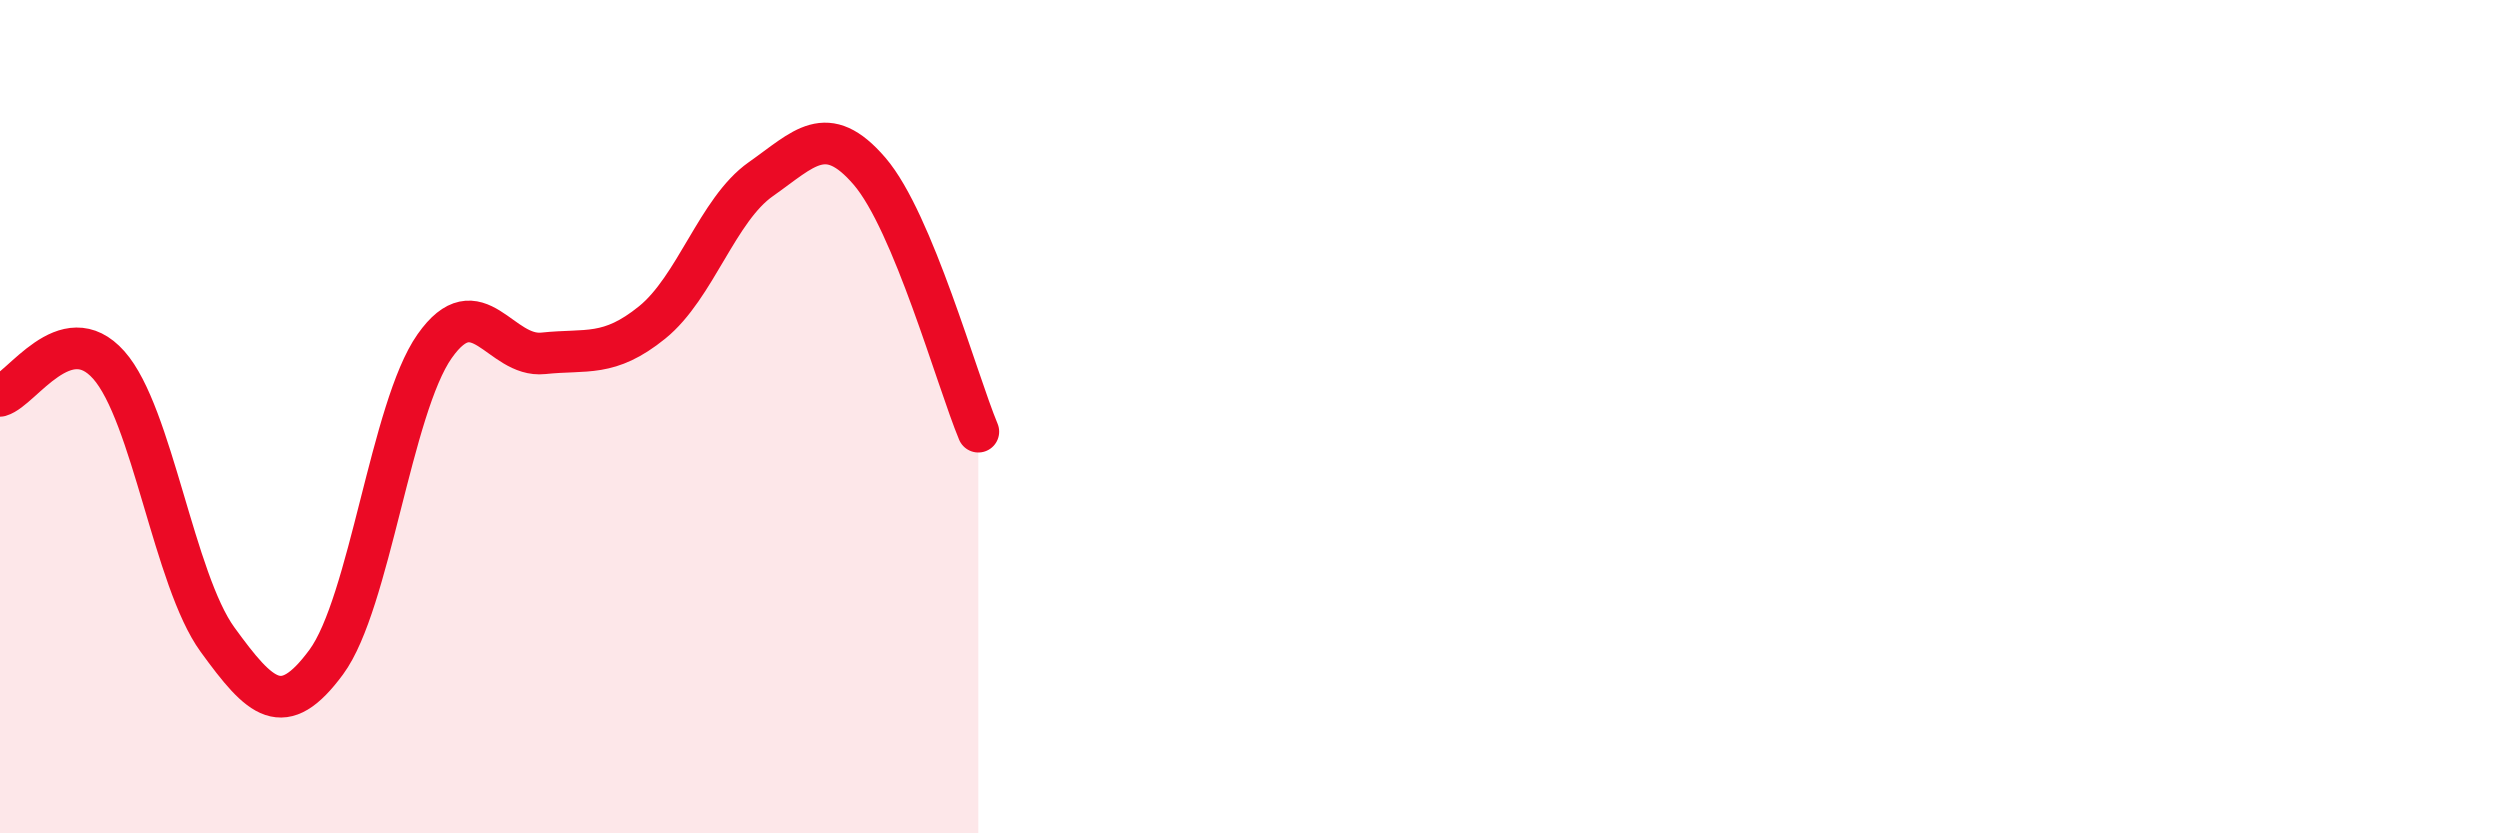
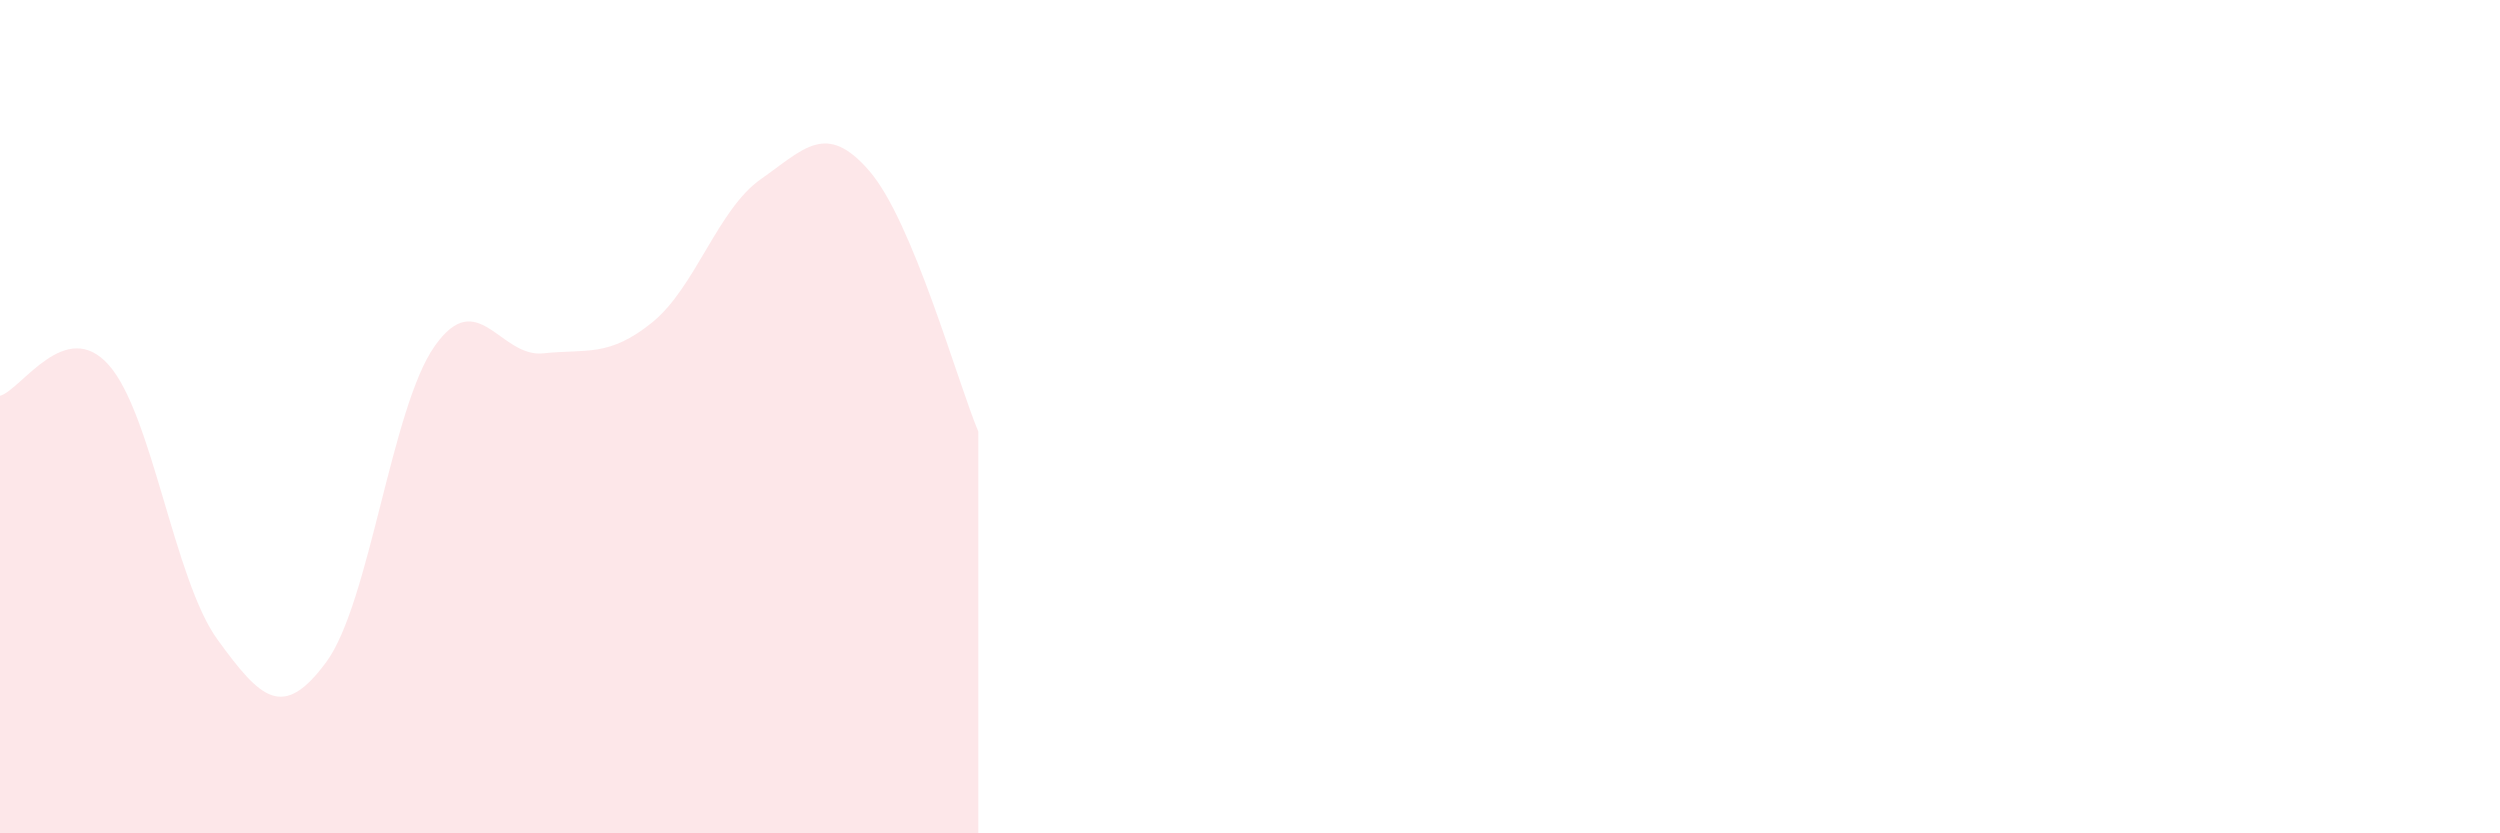
<svg xmlns="http://www.w3.org/2000/svg" width="60" height="20" viewBox="0 0 60 20">
  <path d="M 0,9.5 C 0.52,9.35 1.57,7.59 2.61,8.76 C 3.65,9.93 4.18,13.92 5.22,15.35 C 6.26,16.78 6.79,17.3 7.83,15.89 C 8.87,14.48 9.39,9.79 10.43,8.31 C 11.47,6.83 12,8.59 13.04,8.48 C 14.08,8.37 14.61,8.58 15.65,7.74 C 16.69,6.9 17.22,5.03 18.26,4.3 C 19.3,3.57 19.83,2.9 20.87,4.11 C 21.91,5.32 22.96,9.11 23.48,10.36L23.48 20L0 20Z" fill="#EB0A25" opacity="0.1" stroke-linecap="round" stroke-linejoin="round" />
-   <path d="M 0,9.5 C 0.52,9.35 1.57,7.59 2.61,8.76 C 3.65,9.93 4.18,13.92 5.22,15.35 C 6.26,16.78 6.79,17.3 7.83,15.89 C 8.87,14.48 9.39,9.79 10.43,8.31 C 11.47,6.83 12,8.59 13.04,8.48 C 14.08,8.37 14.61,8.58 15.65,7.74 C 16.69,6.9 17.22,5.03 18.26,4.3 C 19.3,3.57 19.83,2.9 20.87,4.11 C 21.91,5.32 22.96,9.11 23.48,10.36" stroke="#EB0A25" stroke-width="1" fill="none" stroke-linecap="round" stroke-linejoin="round" />
</svg>